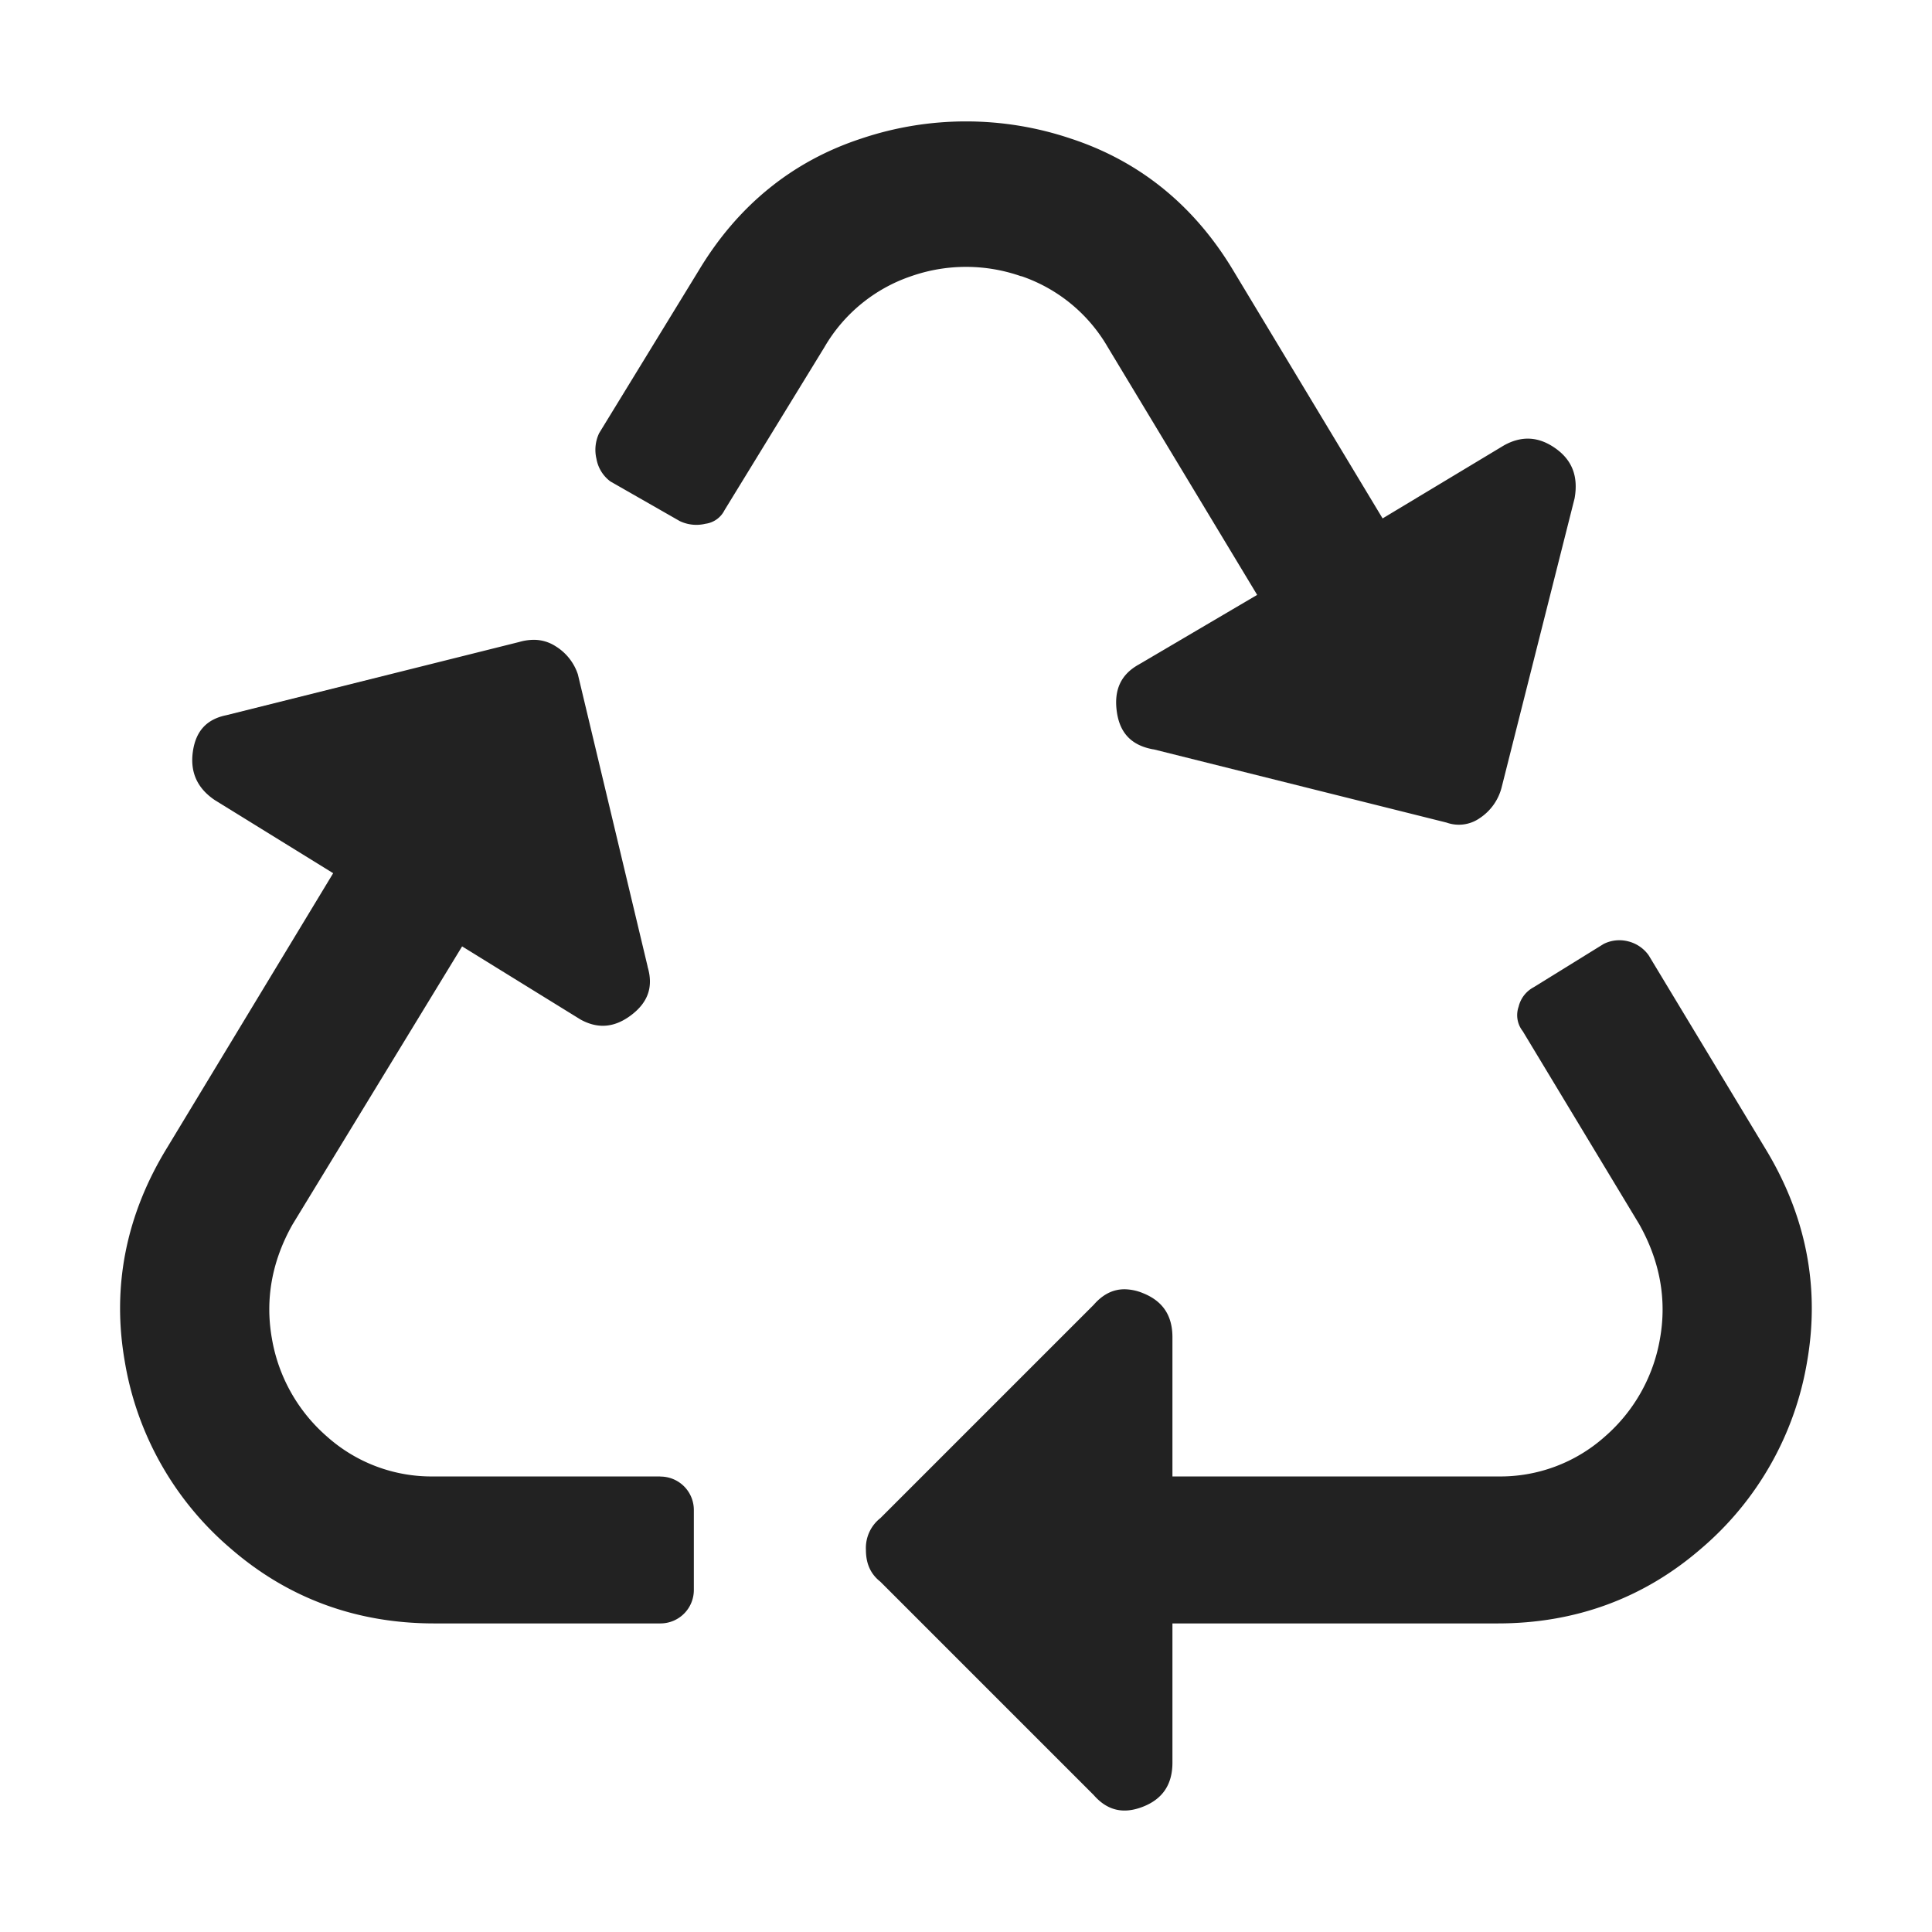
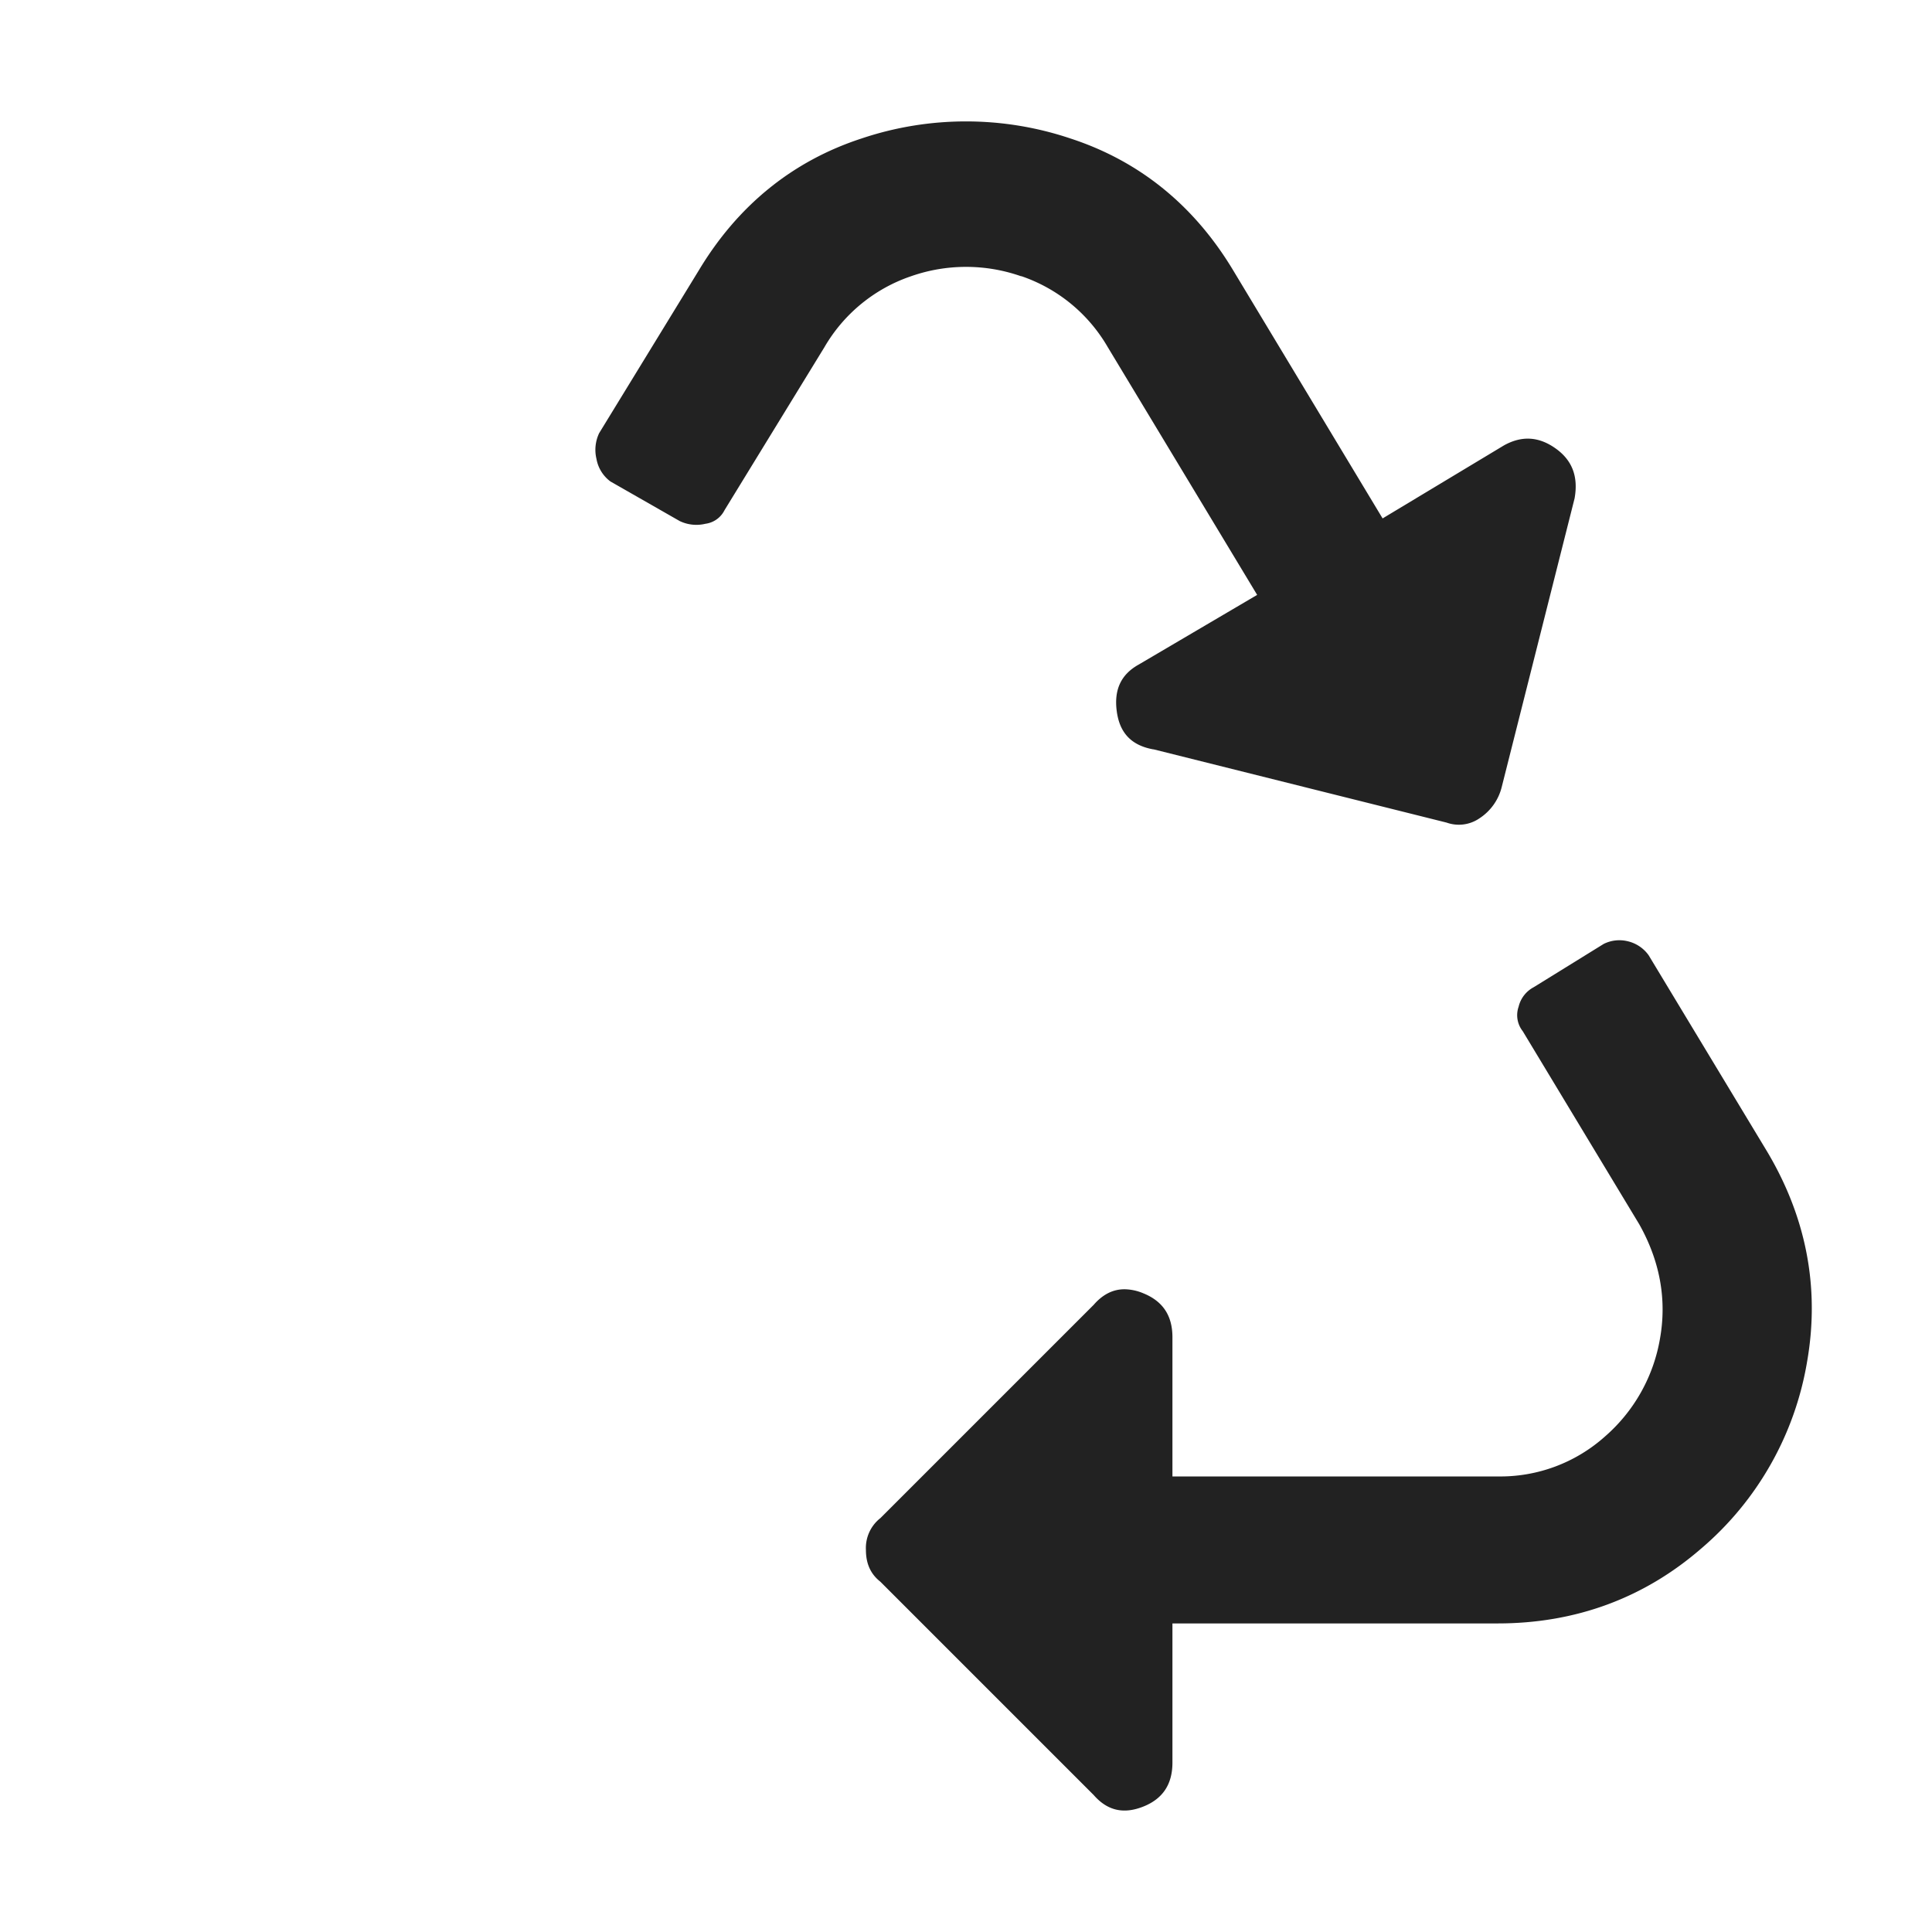
<svg xmlns="http://www.w3.org/2000/svg" id="Layer_1" data-name="Layer 1" viewBox="0 0 600 600">
  <defs>
    <style>.cls-1{fill:#222;}</style>
  </defs>
-   <path class="cls-1" d="M205.05,458.52H134.86a48.7,48.7,0,0,1-33.28-12.36,51.83,51.83,0,0,1-17.15-30.53c-2.13-12.09,0-24,6.42-35.36l52.66-86.36,36.76,22.7c5.42,3,10.63,2.56,15.85-1.43s6.82-8.85,5-14.93l0-.11-21.66-90.73a16.24,16.24,0,0,0-6.91-8.71,12.43,12.43,0,0,0-6.8-2,16.48,16.48,0,0,0-4.52.68L70.31,222.11c-6.12,1.24-9.5,4.92-10.41,11.29s1.33,11.42,6.89,15.13l36.68,22.65L51.9,356.43c-12.77,20.83-17.19,43.12-13.17,66.27a97.25,97.25,0,0,0,32.9,58.2c17.78,15.44,39.06,23.27,63.23,23.27h70.19a10.38,10.38,0,0,0,10.43-10.44V469a10.38,10.38,0,0,0-10.43-10.44Z" />
  <path class="cls-1" d="M512,296.66a11.09,11.09,0,0,0-6.55-4.36,10.92,10.92,0,0,0-7.4.84l-21.75,13.45a9.3,9.3,0,0,0-4.68,6.05,8,8,0,0,0,1.24,7.55l.11.17,36.12,59.86c6.42,11.42,8.58,23.32,6.45,35.41a51.84,51.84,0,0,1-17.15,30.53,48.73,48.73,0,0,1-33.28,12.36h-101V415.29c0-6.74-3-11.22-9.1-13.67a15.54,15.54,0,0,0-5.78-1.23c-3.59,0-6.76,1.6-9.57,4.83l-.09.09-66.14,66.14-.08.06a11.79,11.79,0,0,0-4.43,9.83c0,4.25,1.45,7.47,4.43,9.83l.16.15,66.15,66.15c4.23,4.85,9.26,6,15.35,3.6s9.1-6.93,9.1-13.67V504.17h101c24.16,0,45.43-7.83,63.23-23.27a97.34,97.34,0,0,0,32.9-58.2c4-23.13-.4-45.42-13.16-66.26Z" />
  <path class="cls-1" d="M317.15,85.75a49.43,49.43,0,0,1,26.84,22l46.43,77-36.79,21.64c-5.51,3.07-7.72,7.83-6.8,14.57s4.61,10.55,11.32,11.76l.12,0,91,22.75a11.29,11.29,0,0,0,10.2-1.34,16.25,16.25,0,0,0,6.91-9.74L489,154.78c1.21-6.78-.73-11.86-5.93-15.54s-10.46-4-16-.92L429.38,161,383,84C370.89,63.82,353.88,50,332.42,43a101.9,101.9,0,0,0-64.84,0C246.13,50,229.12,63.81,217,84l-30.93,50.52a12.06,12.06,0,0,0-.83,8,11.14,11.14,0,0,0,4.33,7l21.52,12.3a12,12,0,0,0,8,.84,7.72,7.72,0,0,0,5.87-4.13l.08-.14,31-50.58a49.49,49.49,0,0,1,26.83-22h0a51.63,51.63,0,0,1,34.29,0Z" />
</svg>